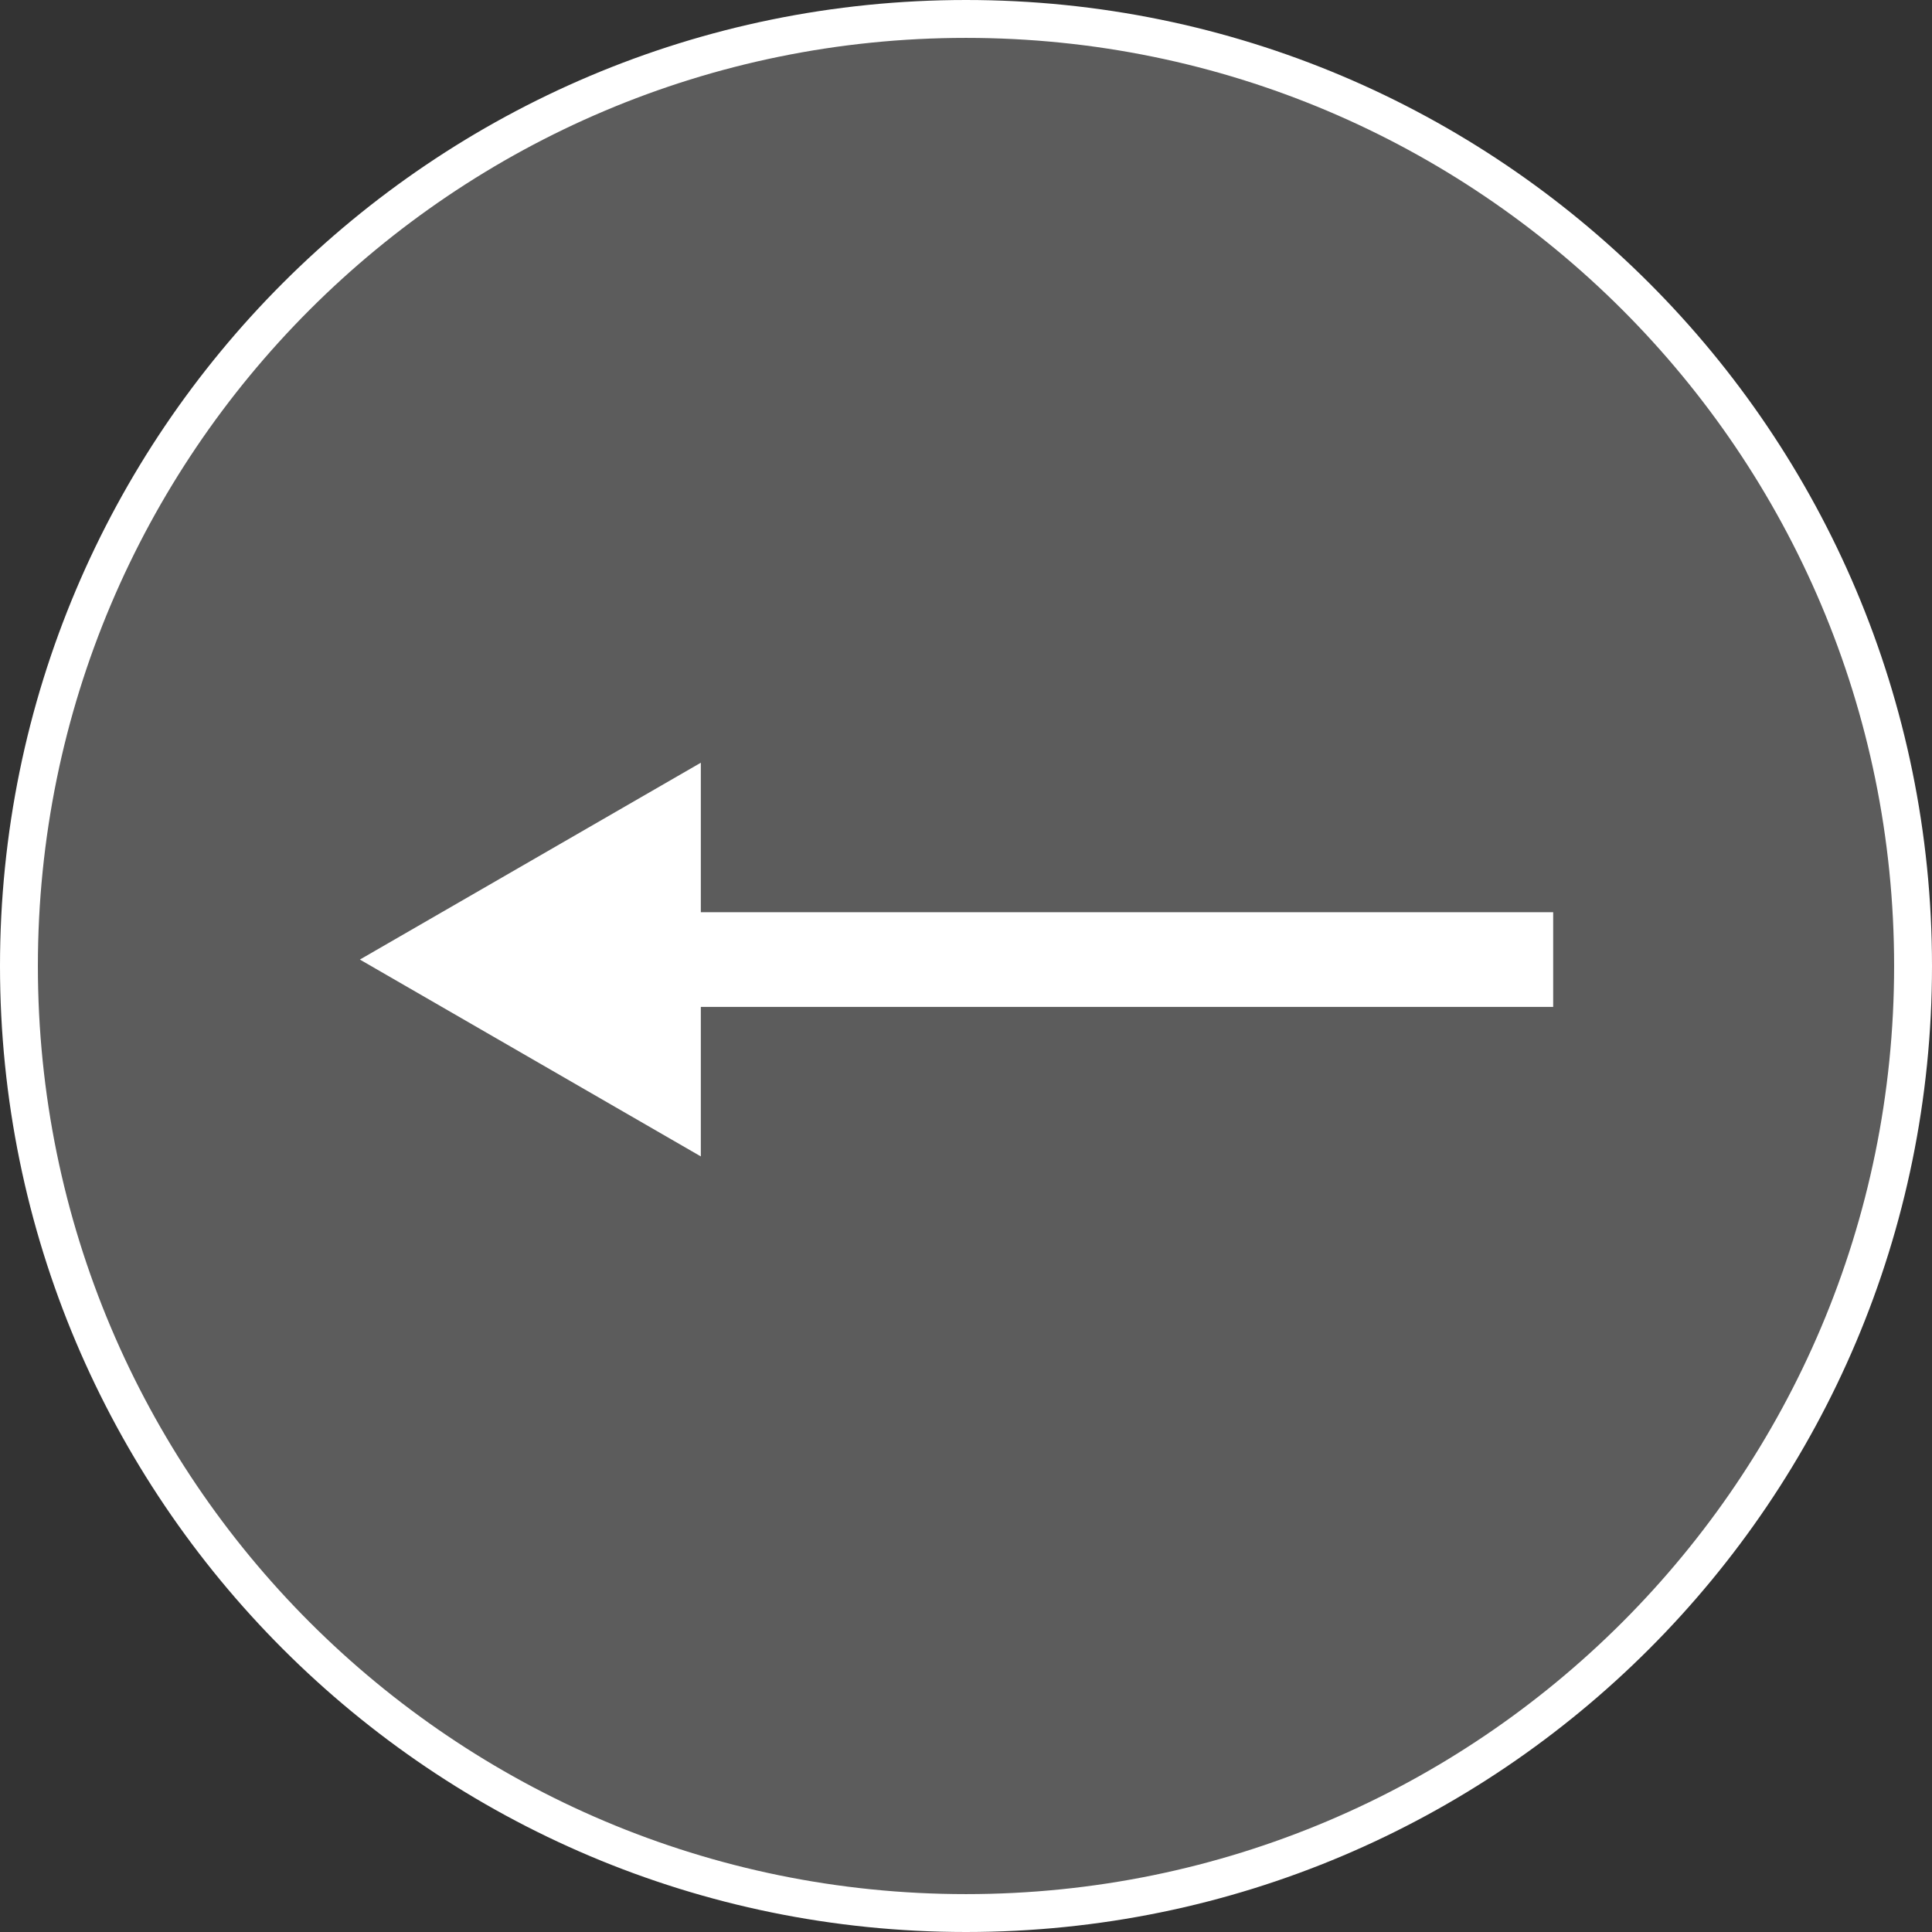
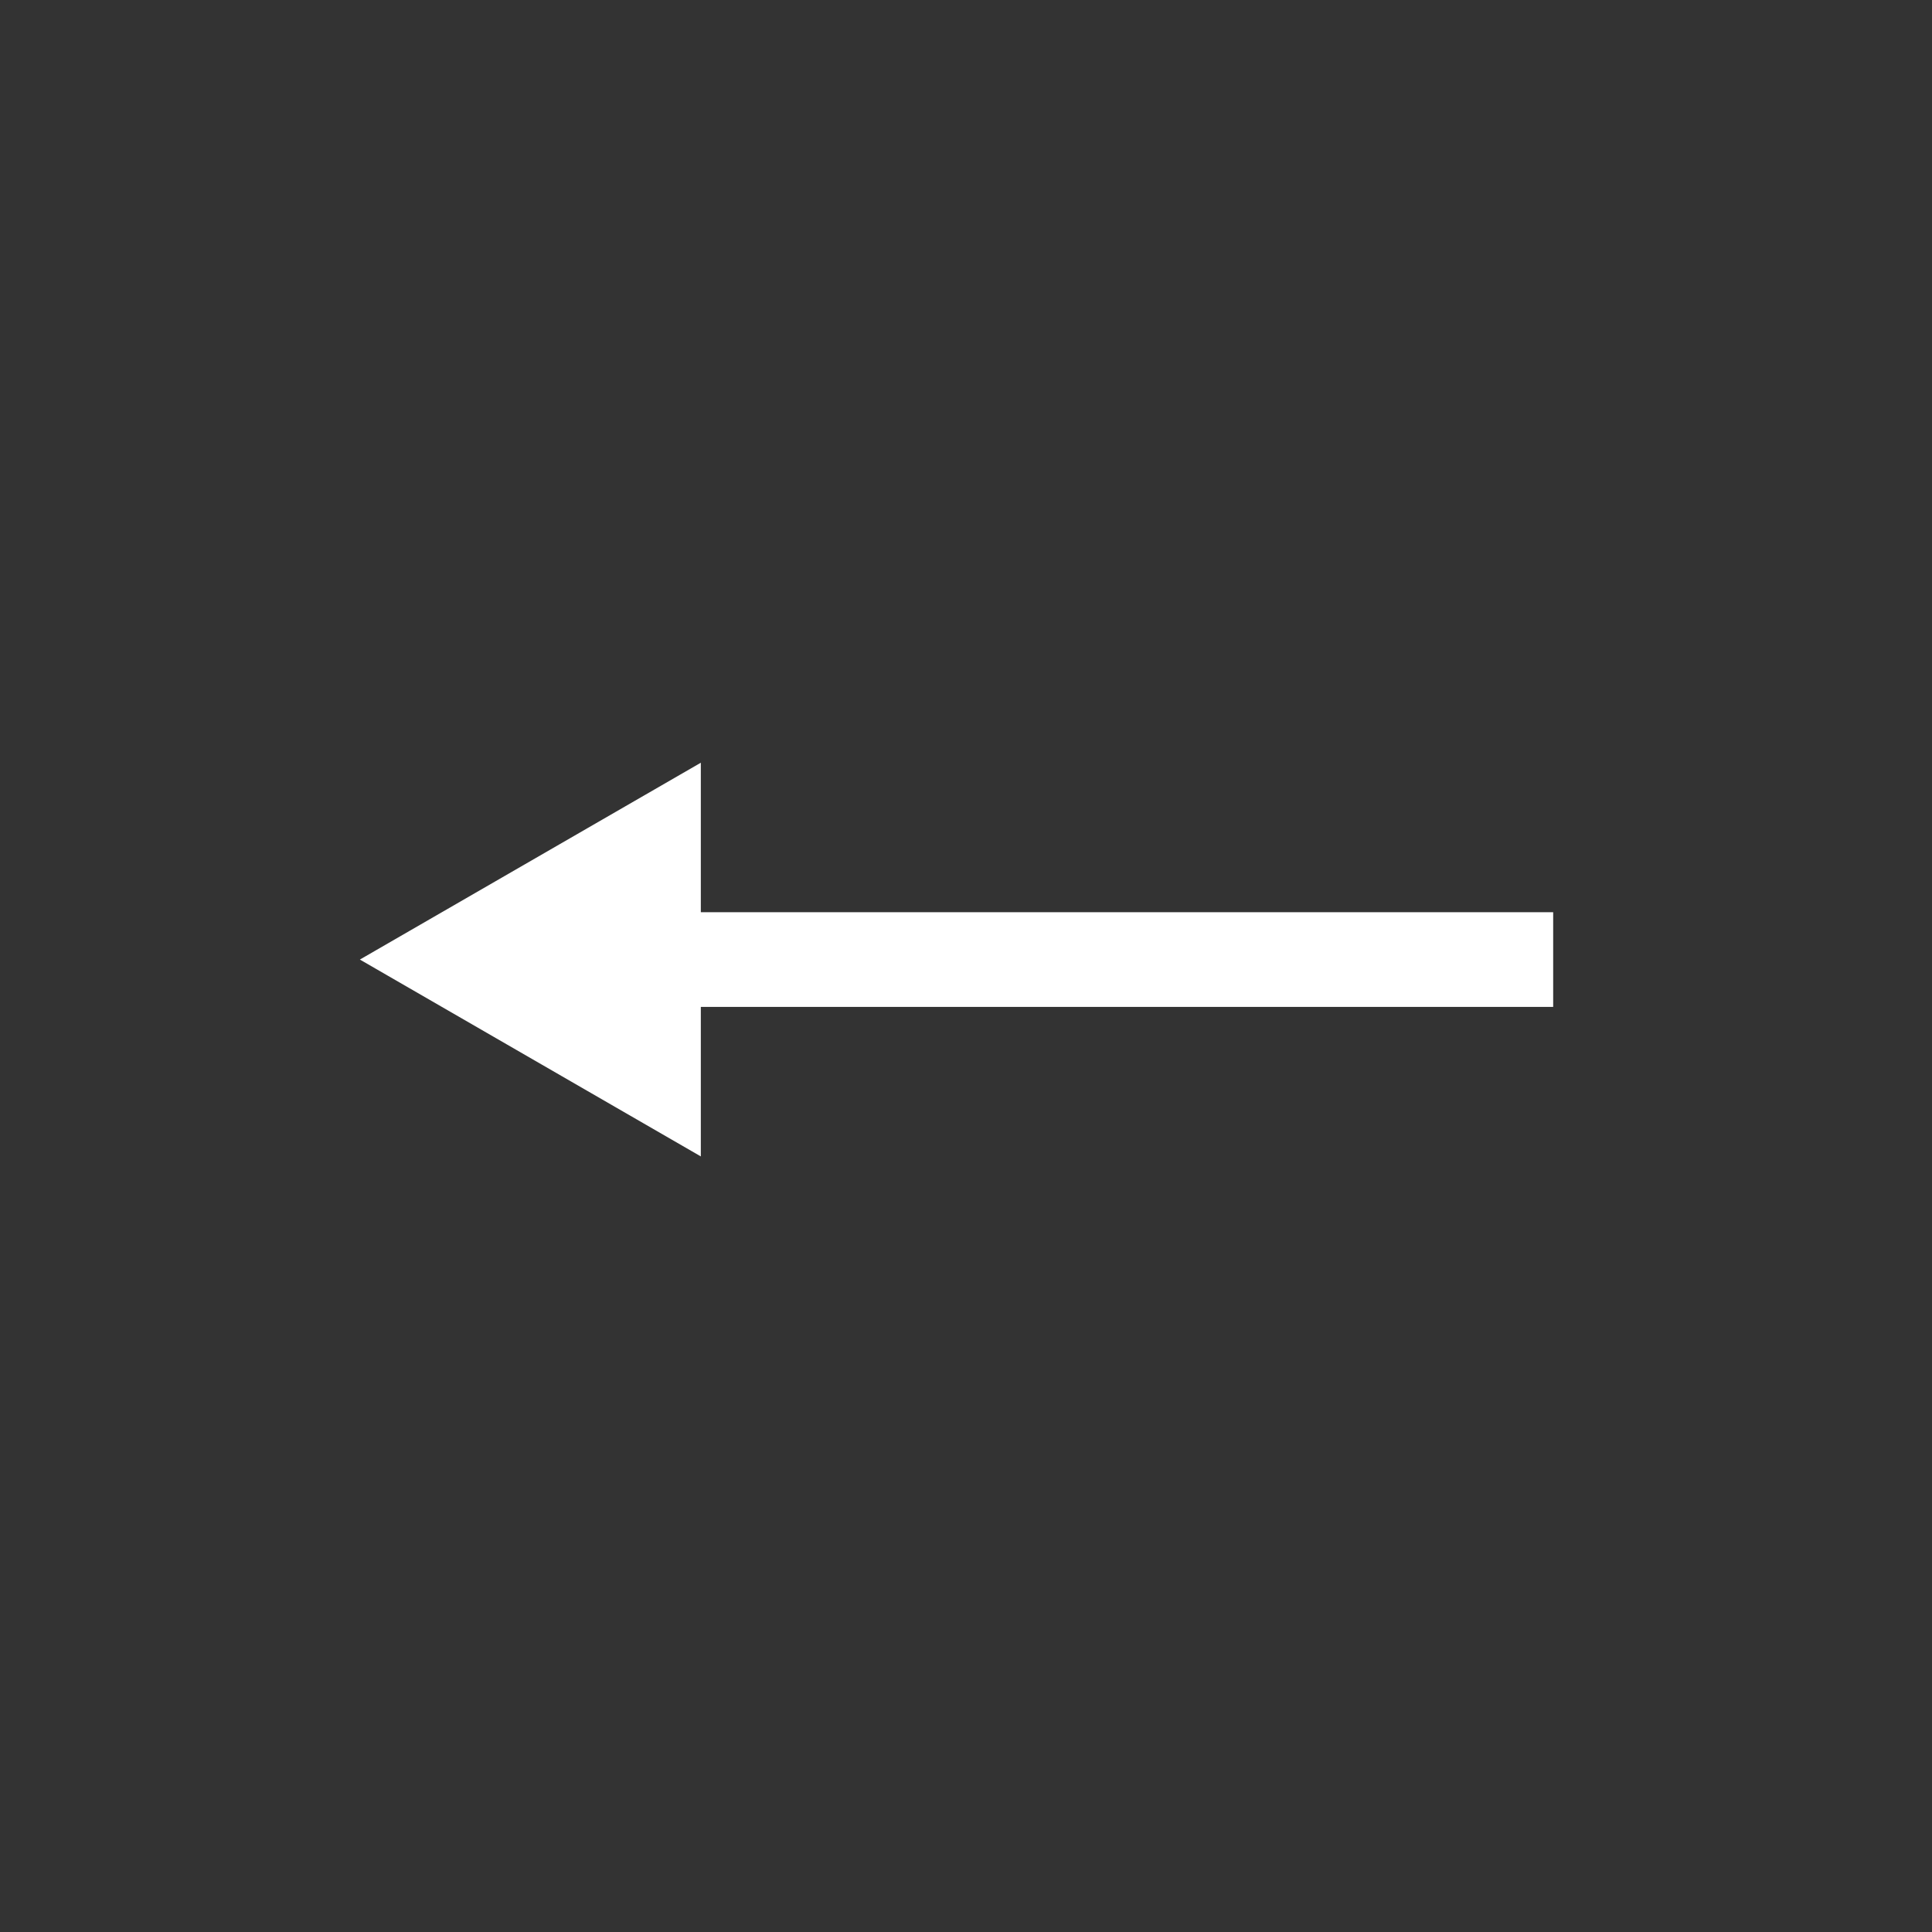
<svg xmlns="http://www.w3.org/2000/svg" width="102" height="102" viewBox="0 0 102 102" fill="none">
  <rect x="0" y="0" width="102" height="102" fill="#333333" stroke="none" />
  <path fill-rule="evenodd" clip-rule="evenodd" d="M36 59.321L21 50.66L36 42V49.16H81V52.16H36V59.321Z" fill="white" />
-   <path d="M101 51C101 78.614 78.614 101 51 101C23.386 101 1 78.614 1 51C1 23.386 23.386 1 51 1C78.614 1 101 23.386 101 51Z" fill="white" fill-opacity="0.2" />
  <path fill-rule="evenodd" clip-rule="evenodd" d="M36 59.321L21 50.66L36 42V49.16H81V52.16H36V59.321Z" stroke="white" stroke-width="2" />
-   <path d="M101 51C101 78.614 78.614 101 51 101C23.386 101 1 78.614 1 51C1 23.386 23.386 1 51 1C78.614 1 101 23.386 101 51Z" stroke="white" stroke-width="2" />
</svg>